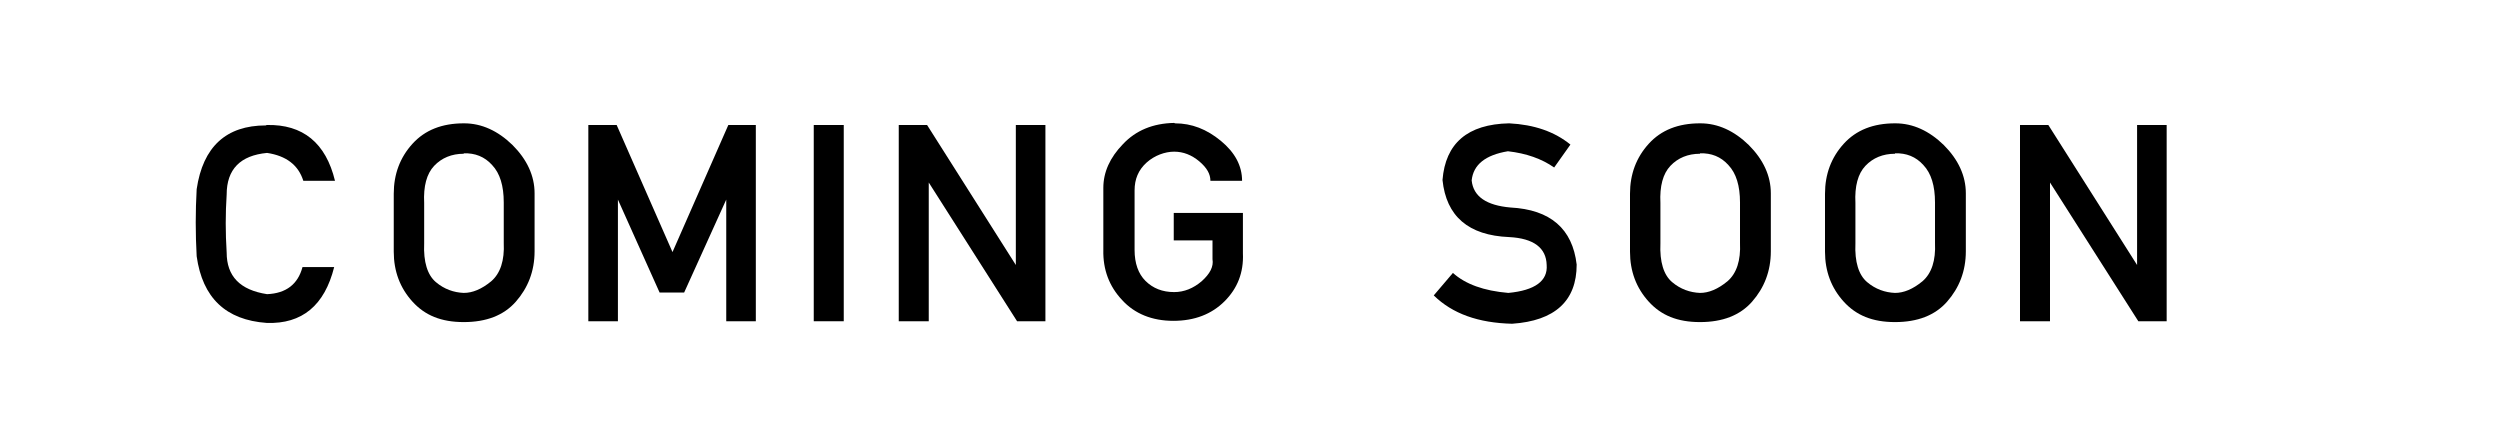
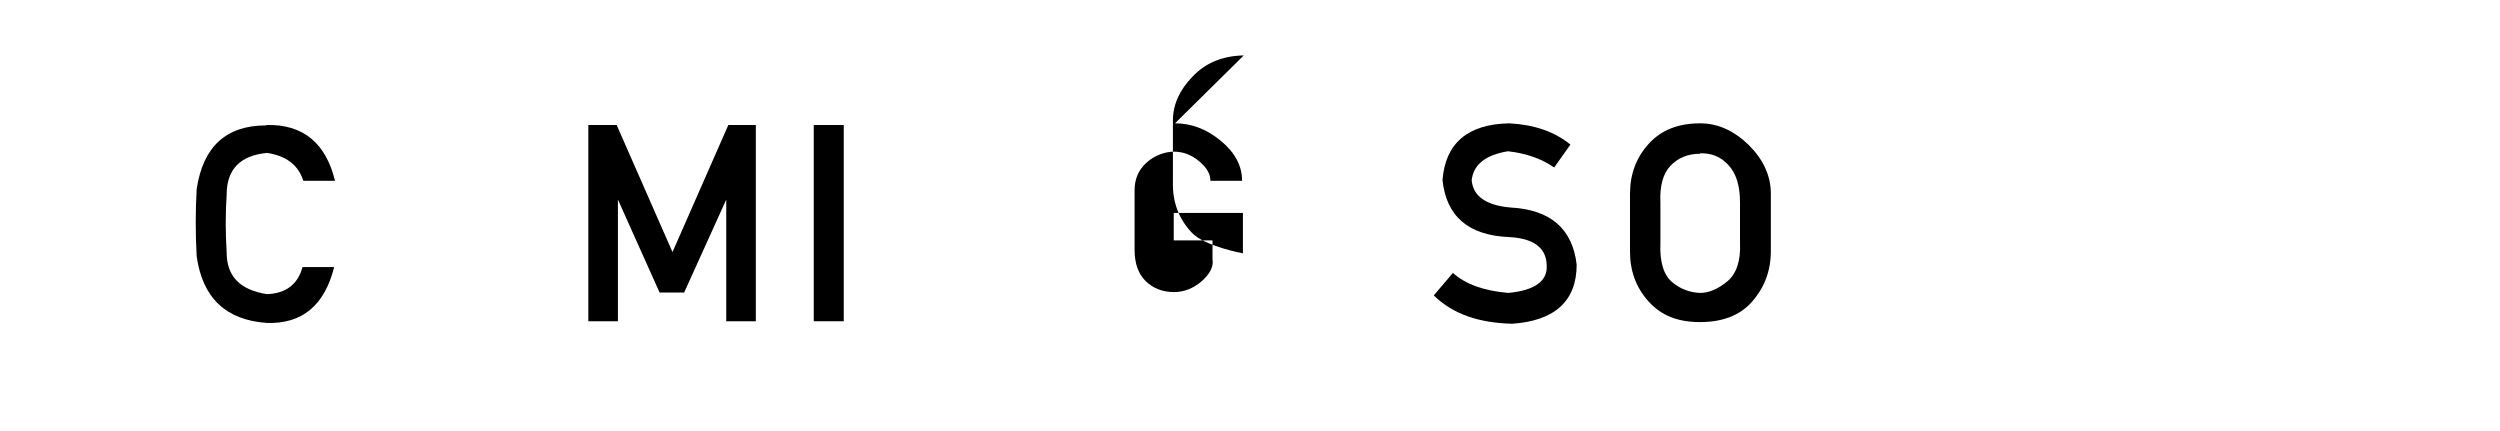
<svg xmlns="http://www.w3.org/2000/svg" version="1.1" viewBox="0 0 600 103.4">
  <g>
    <g id="_レイヤー_1" data-name="レイヤー_1">
      <g>
        <path d="M64,30c8.7-.2,14.2,4.3,16.4,13.4h-7.6c-1.2-3.8-4.1-6-8.7-6.7-6.4.6-9.7,3.9-9.7,10-.3,4.5-.3,9.2,0,13.9,0,5.7,3.2,9,9.7,10,4.6-.2,7.4-2.4,8.5-6.5h7.6c-2.3,9.2-7.7,13.7-16.2,13.4-9.8-.7-15.4-6-16.8-16-.3-5.4-.3-10.8,0-16.1,1.5-10.2,7.1-15.3,16.6-15.3Z" />
-         <path d="M111.4,29.6c4.2,0,8.1,1.8,11.6,5.2,3.5,3.5,5.3,7.4,5.3,11.6v13.9c0,4.8-1.6,8.8-4.5,12.1s-7.1,4.9-12.5,4.9-9.3-1.6-12.3-4.9c-3-3.3-4.5-7.3-4.5-12v-13.9c0-4.7,1.5-8.7,4.5-12,3-3.3,7.1-4.9,12.3-4.9ZM111.3,36.9c-2.9,0-5.3,1-7.1,2.9-1.8,1.9-2.6,4.9-2.4,8.9v9.7c-.2,4.5.8,7.6,2.8,9.3,2,1.7,4.3,2.5,6.7,2.6,2.1,0,4.3-.9,6.6-2.8,2.2-1.9,3.2-5,3-9.2v-9.7c0-4-.9-7-2.8-9-1.8-2-4.1-2.9-6.8-2.8Z" />
        <path d="M141.2,30h6.8l13.4,30.5,13.4-30.5h6.6v47.1h-7.1v-29.2l-10.1,22.3h-5.9l-10-22.3v29.2h-7.1V30Z" />
        <path d="M195.3,30h7.2v47.1h-7.2V30Z" />
-         <path d="M215.6,30h6.9l21.3,33.6V30h7.1v47.1h-6.8l-21.2-33.3v33.3h-7.2V30Z" />
-         <path d="M282,29.6c4,0,7.6,1.4,11,4.2,3.4,2.8,5.1,6,5.1,9.6h-7.6c0-1.6-.8-3.1-2.7-4.7-1.8-1.5-3.8-2.3-6-2.3s-4.7.9-6.6,2.6c-2,1.8-2.9,4-2.9,6.7v14.3c0,3.2.9,5.7,2.6,7.4,1.8,1.8,4.1,2.7,6.9,2.7,2.4,0,4.6-.9,6.6-2.6,2-1.8,2.9-3.5,2.6-5.3v-4.5h-9.3v-6.6h16.6v9.7c.2,4.6-1.3,8.4-4.4,11.5-3.1,3.1-7.2,4.7-12.3,4.7s-9.3-1.7-12.3-5c-3.1-3.3-4.6-7.3-4.5-12v-14.9c0-3.8,1.6-7.3,4.7-10.5,3.1-3.3,7.2-5,12.3-5.1Z" />
+         <path d="M282,29.6c4,0,7.6,1.4,11,4.2,3.4,2.8,5.1,6,5.1,9.6h-7.6c0-1.6-.8-3.1-2.7-4.7-1.8-1.5-3.8-2.3-6-2.3s-4.7.9-6.6,2.6c-2,1.8-2.9,4-2.9,6.7v14.3c0,3.2.9,5.7,2.6,7.4,1.8,1.8,4.1,2.7,6.9,2.7,2.4,0,4.6-.9,6.6-2.6,2-1.8,2.9-3.5,2.6-5.3v-4.5h-9.3v-6.6h16.6v9.7s-9.3-1.7-12.3-5c-3.1-3.3-4.6-7.3-4.5-12v-14.9c0-3.8,1.6-7.3,4.7-10.5,3.1-3.3,7.2-5,12.3-5.1Z" />
        <path d="M362.2,29.6c6,.3,10.9,2,14.7,5.1l-3.9,5.5c-3-2.1-6.7-3.4-11.1-3.9-5.4.9-8.3,3.2-8.7,7,.4,3.9,3.6,6,9.3,6.5,9.6.5,14.9,5.1,15.9,13.7,0,8.7-5.2,13.5-15.5,14.2-8.1-.2-14.3-2.4-18.8-6.8l4.6-5.4c3,2.7,7.4,4.3,13.3,4.8,6.4-.6,9.5-2.9,9.2-6.7-.1-4.1-3.1-6.4-9-6.7-9.8-.4-15.1-5-16-13.7.7-8.8,6-13.4,16-13.6Z" />
        <path d="M408.1,29.6c4.2,0,8.1,1.8,11.6,5.2,3.5,3.5,5.3,7.4,5.3,11.6v13.9c0,4.8-1.6,8.8-4.5,12.1s-7.1,4.9-12.5,4.9-9.3-1.6-12.3-4.9c-3-3.3-4.5-7.3-4.5-12v-13.9c0-4.7,1.5-8.7,4.5-12,3-3.3,7.1-4.9,12.3-4.9ZM408,36.9c-2.9,0-5.3,1-7.1,2.9-1.8,1.9-2.6,4.9-2.4,8.9v9.7c-.2,4.5.8,7.6,2.8,9.3,2,1.7,4.3,2.5,6.7,2.6,2.1,0,4.3-.9,6.6-2.8,2.2-1.9,3.2-5,3-9.2v-9.7c0-4-.9-7-2.8-9-1.8-2-4.1-2.9-6.8-2.8Z" />
-         <path d="M454.9,29.6c4.2,0,8.1,1.8,11.6,5.2,3.5,3.5,5.3,7.4,5.3,11.6v13.9c0,4.8-1.6,8.8-4.5,12.1s-7.1,4.9-12.5,4.9-9.3-1.6-12.3-4.9c-3-3.3-4.5-7.3-4.5-12v-13.9c0-4.7,1.5-8.7,4.5-12,3-3.3,7.1-4.9,12.3-4.9ZM454.8,36.9c-2.9,0-5.3,1-7.1,2.9-1.8,1.9-2.6,4.9-2.4,8.9v9.7c-.2,4.5.8,7.6,2.8,9.3,2,1.7,4.3,2.5,6.7,2.6,2.1,0,4.3-.9,6.6-2.8,2.2-1.9,3.2-5,3-9.2v-9.7c0-4-.9-7-2.8-9-1.8-2-4.1-2.9-6.8-2.8Z" />
-         <path d="M484.7,30h6.9l21.3,33.6V30h7.1v47.1h-6.8l-21.2-33.3v33.3h-7.2V30Z" />
      </g>
    </g>
  </g>
</svg>